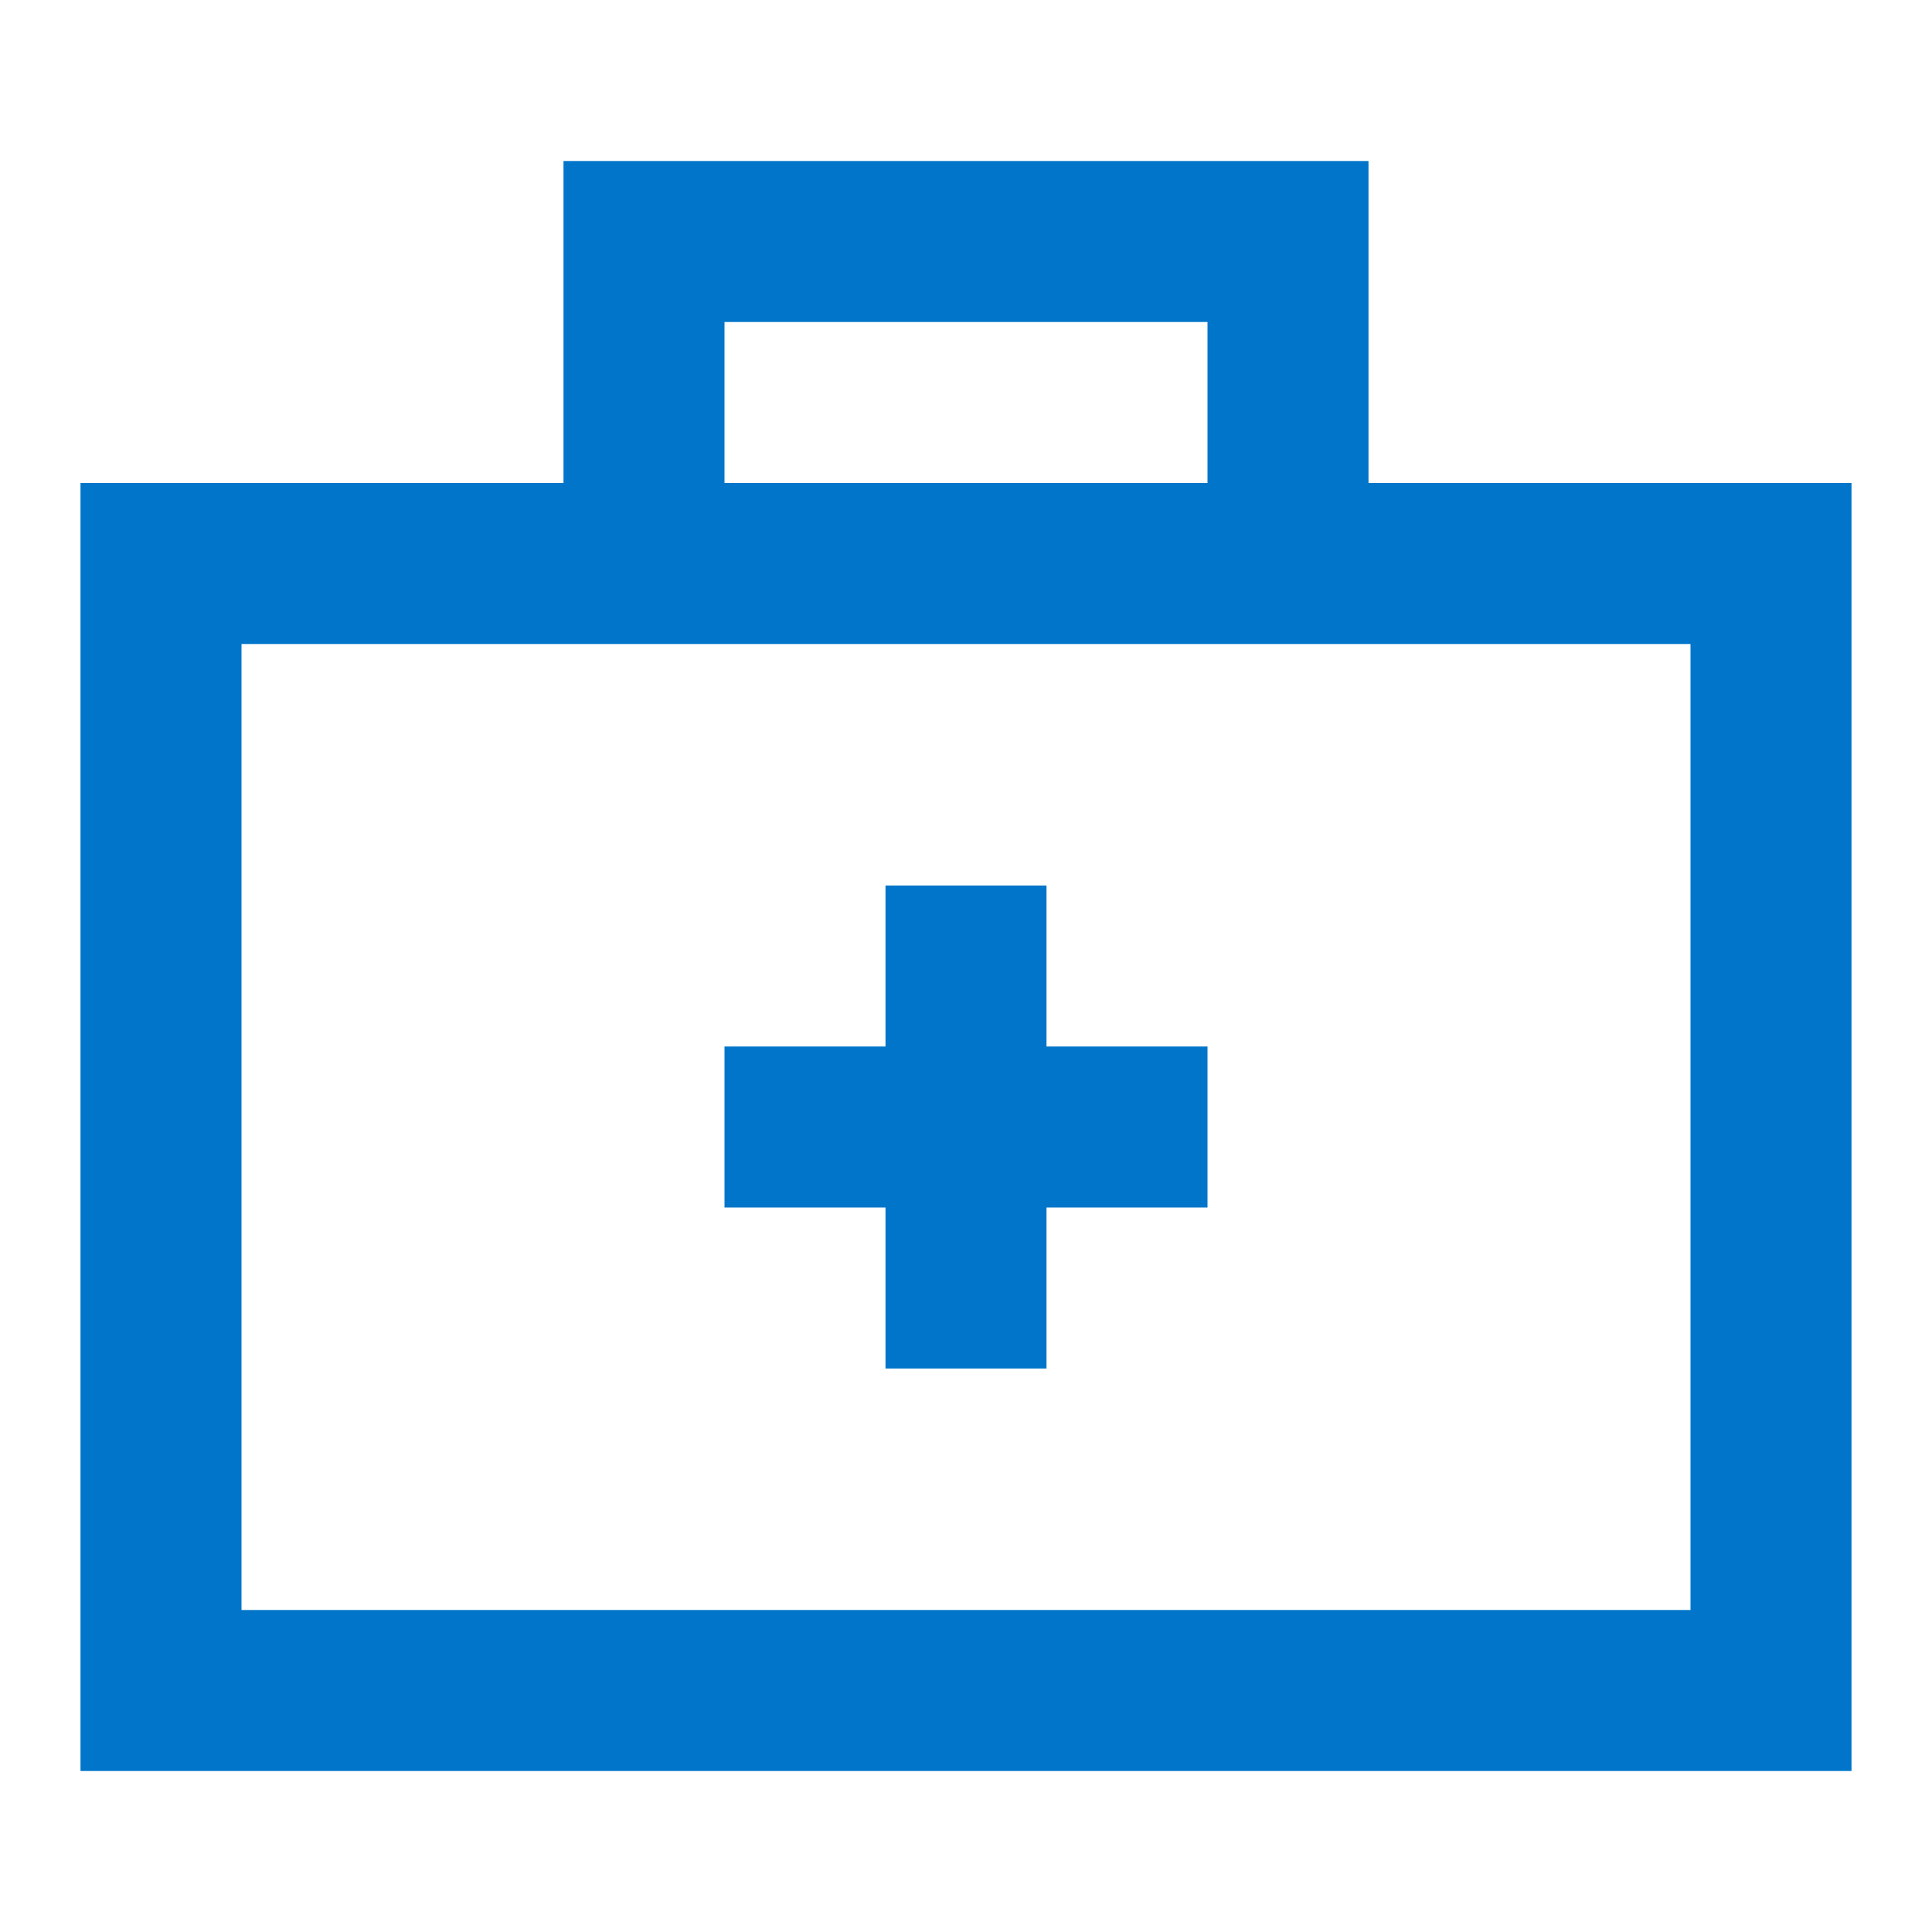
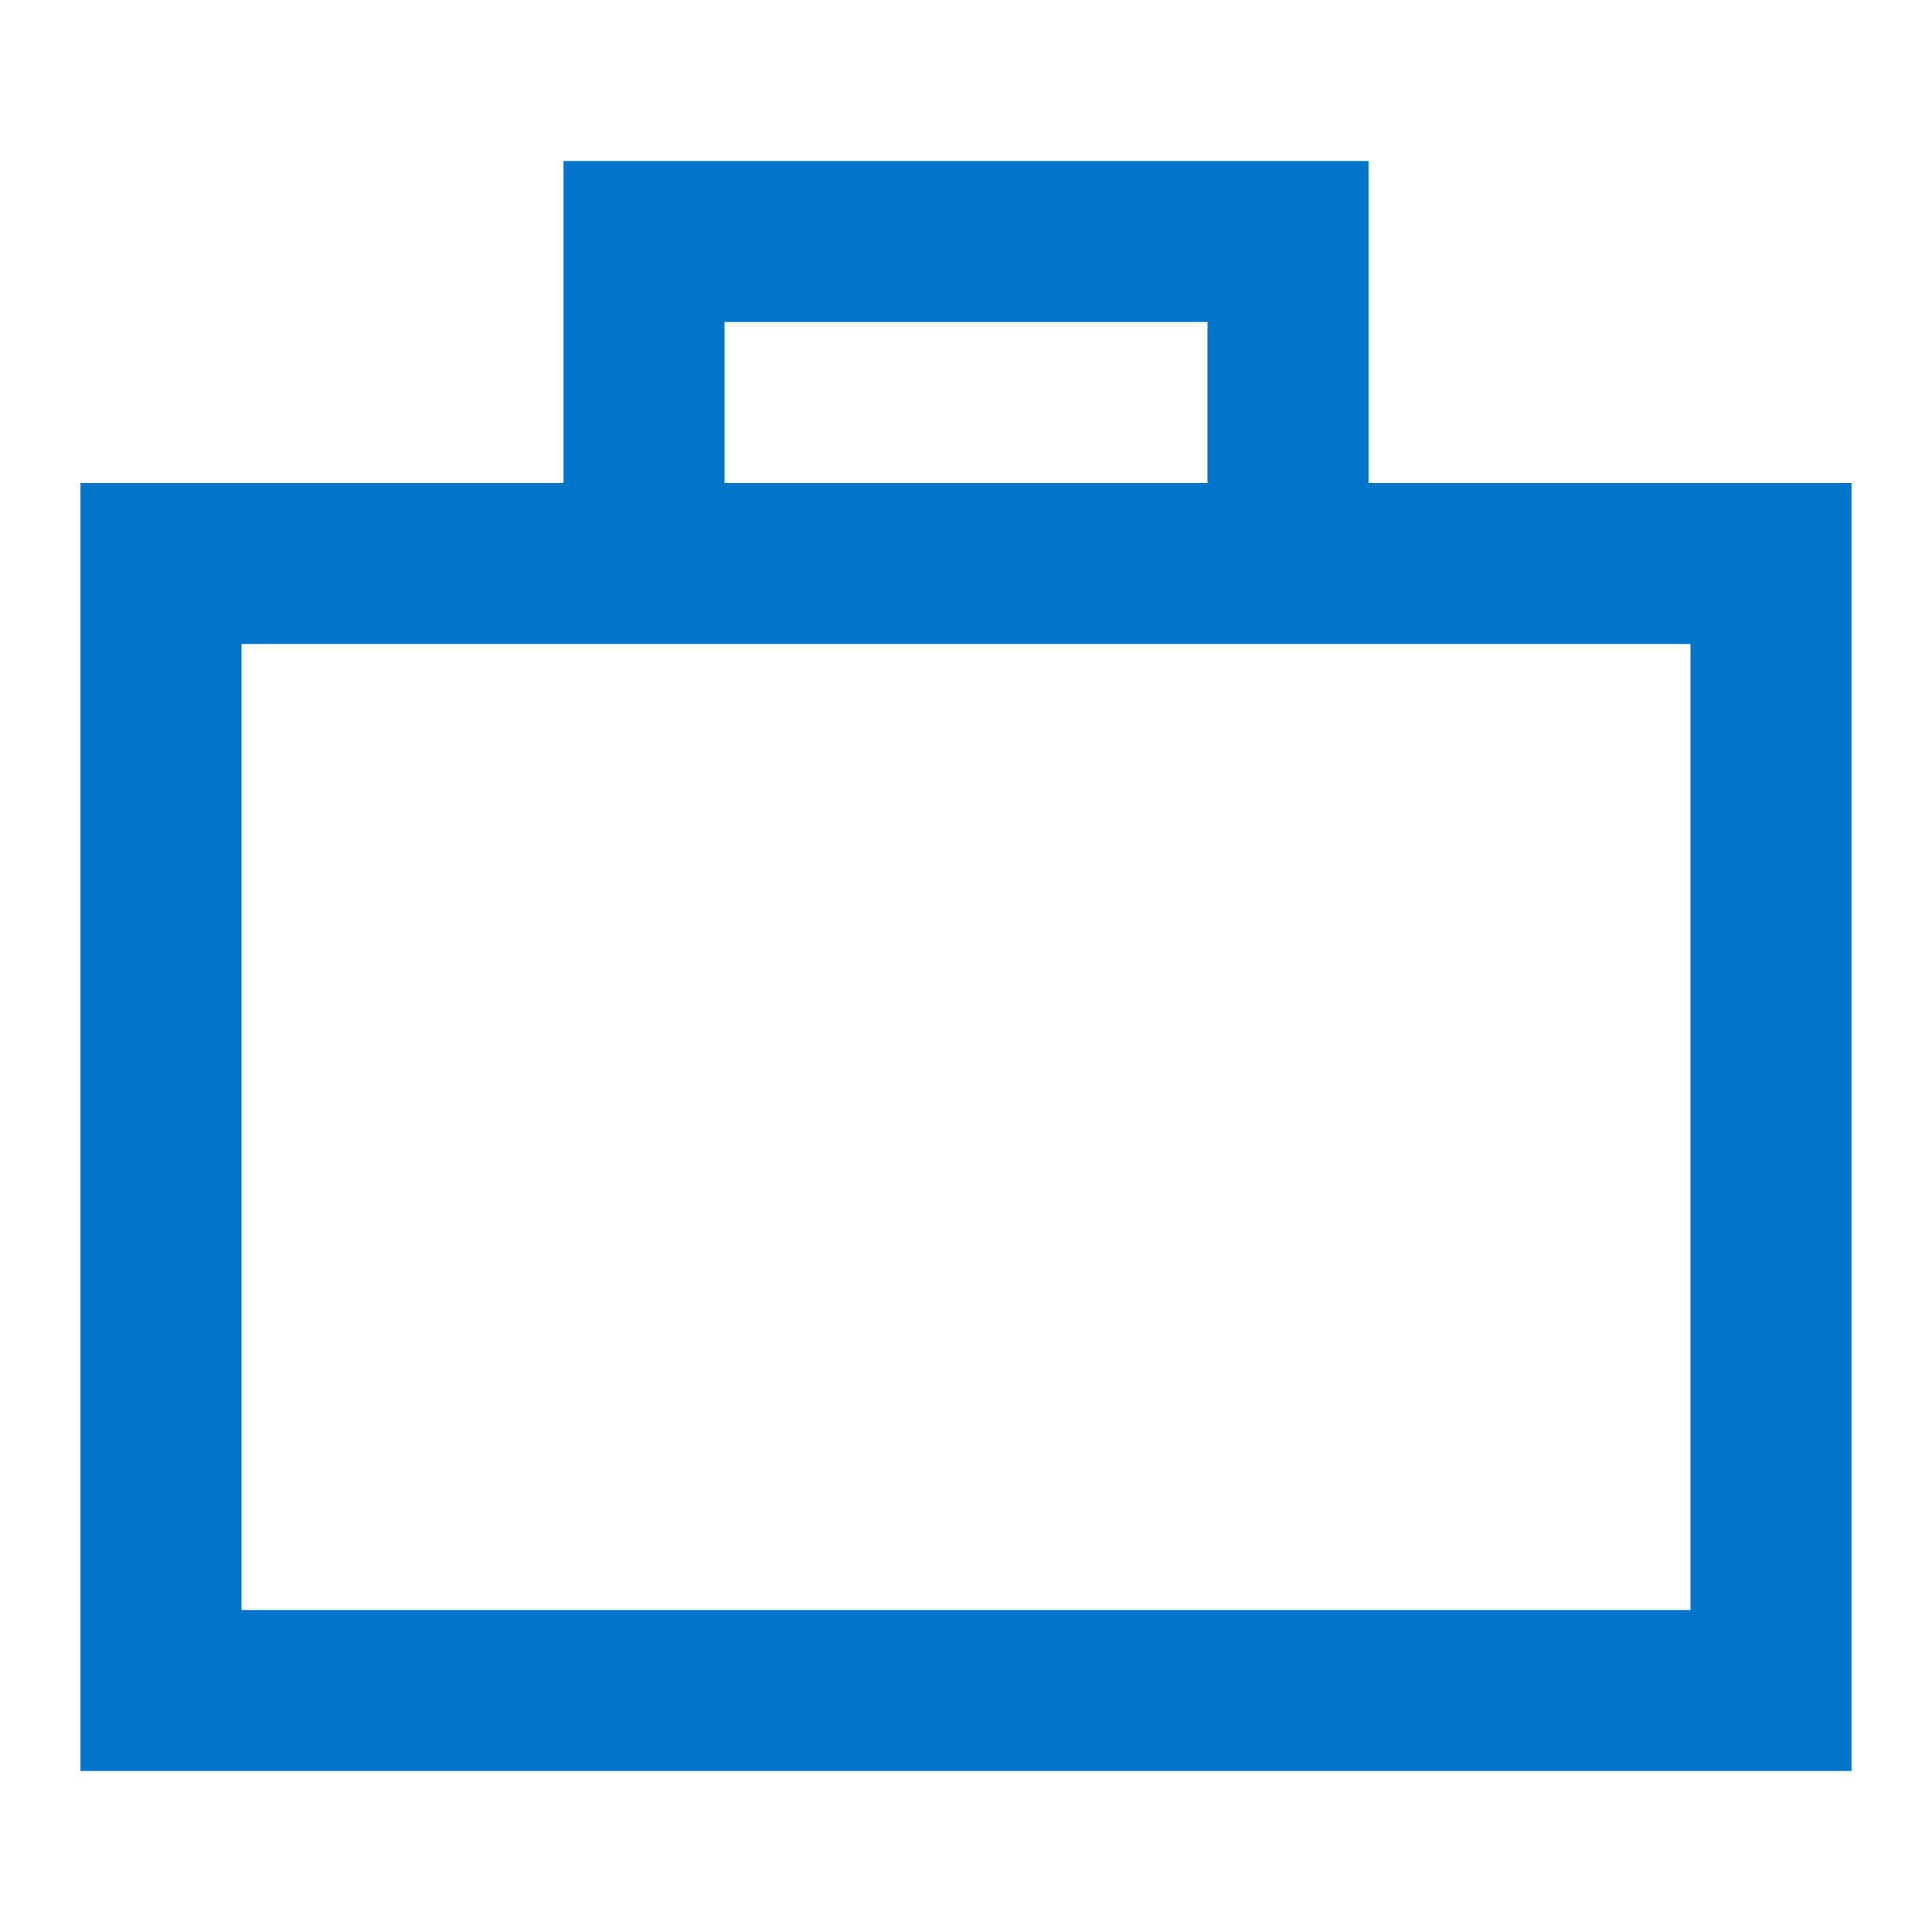
<svg xmlns="http://www.w3.org/2000/svg" width="48" height="48" viewBox="0 0 48 48" fill="none">
  <g id="briefcase-medical">
    <g id="Icon">
-       <path d="M26 22V26H30V30H26V34H22V30H18V26H22V22H26Z" fill="#0075C9" />
      <path fill-rule="evenodd" clip-rule="evenodd" d="M14 4H34V12H46V44H2V12H14V4ZM18 12H30V8H18V12ZM6 16V40H42V16H6Z" fill="#0075C9" />
    </g>
  </g>
</svg>